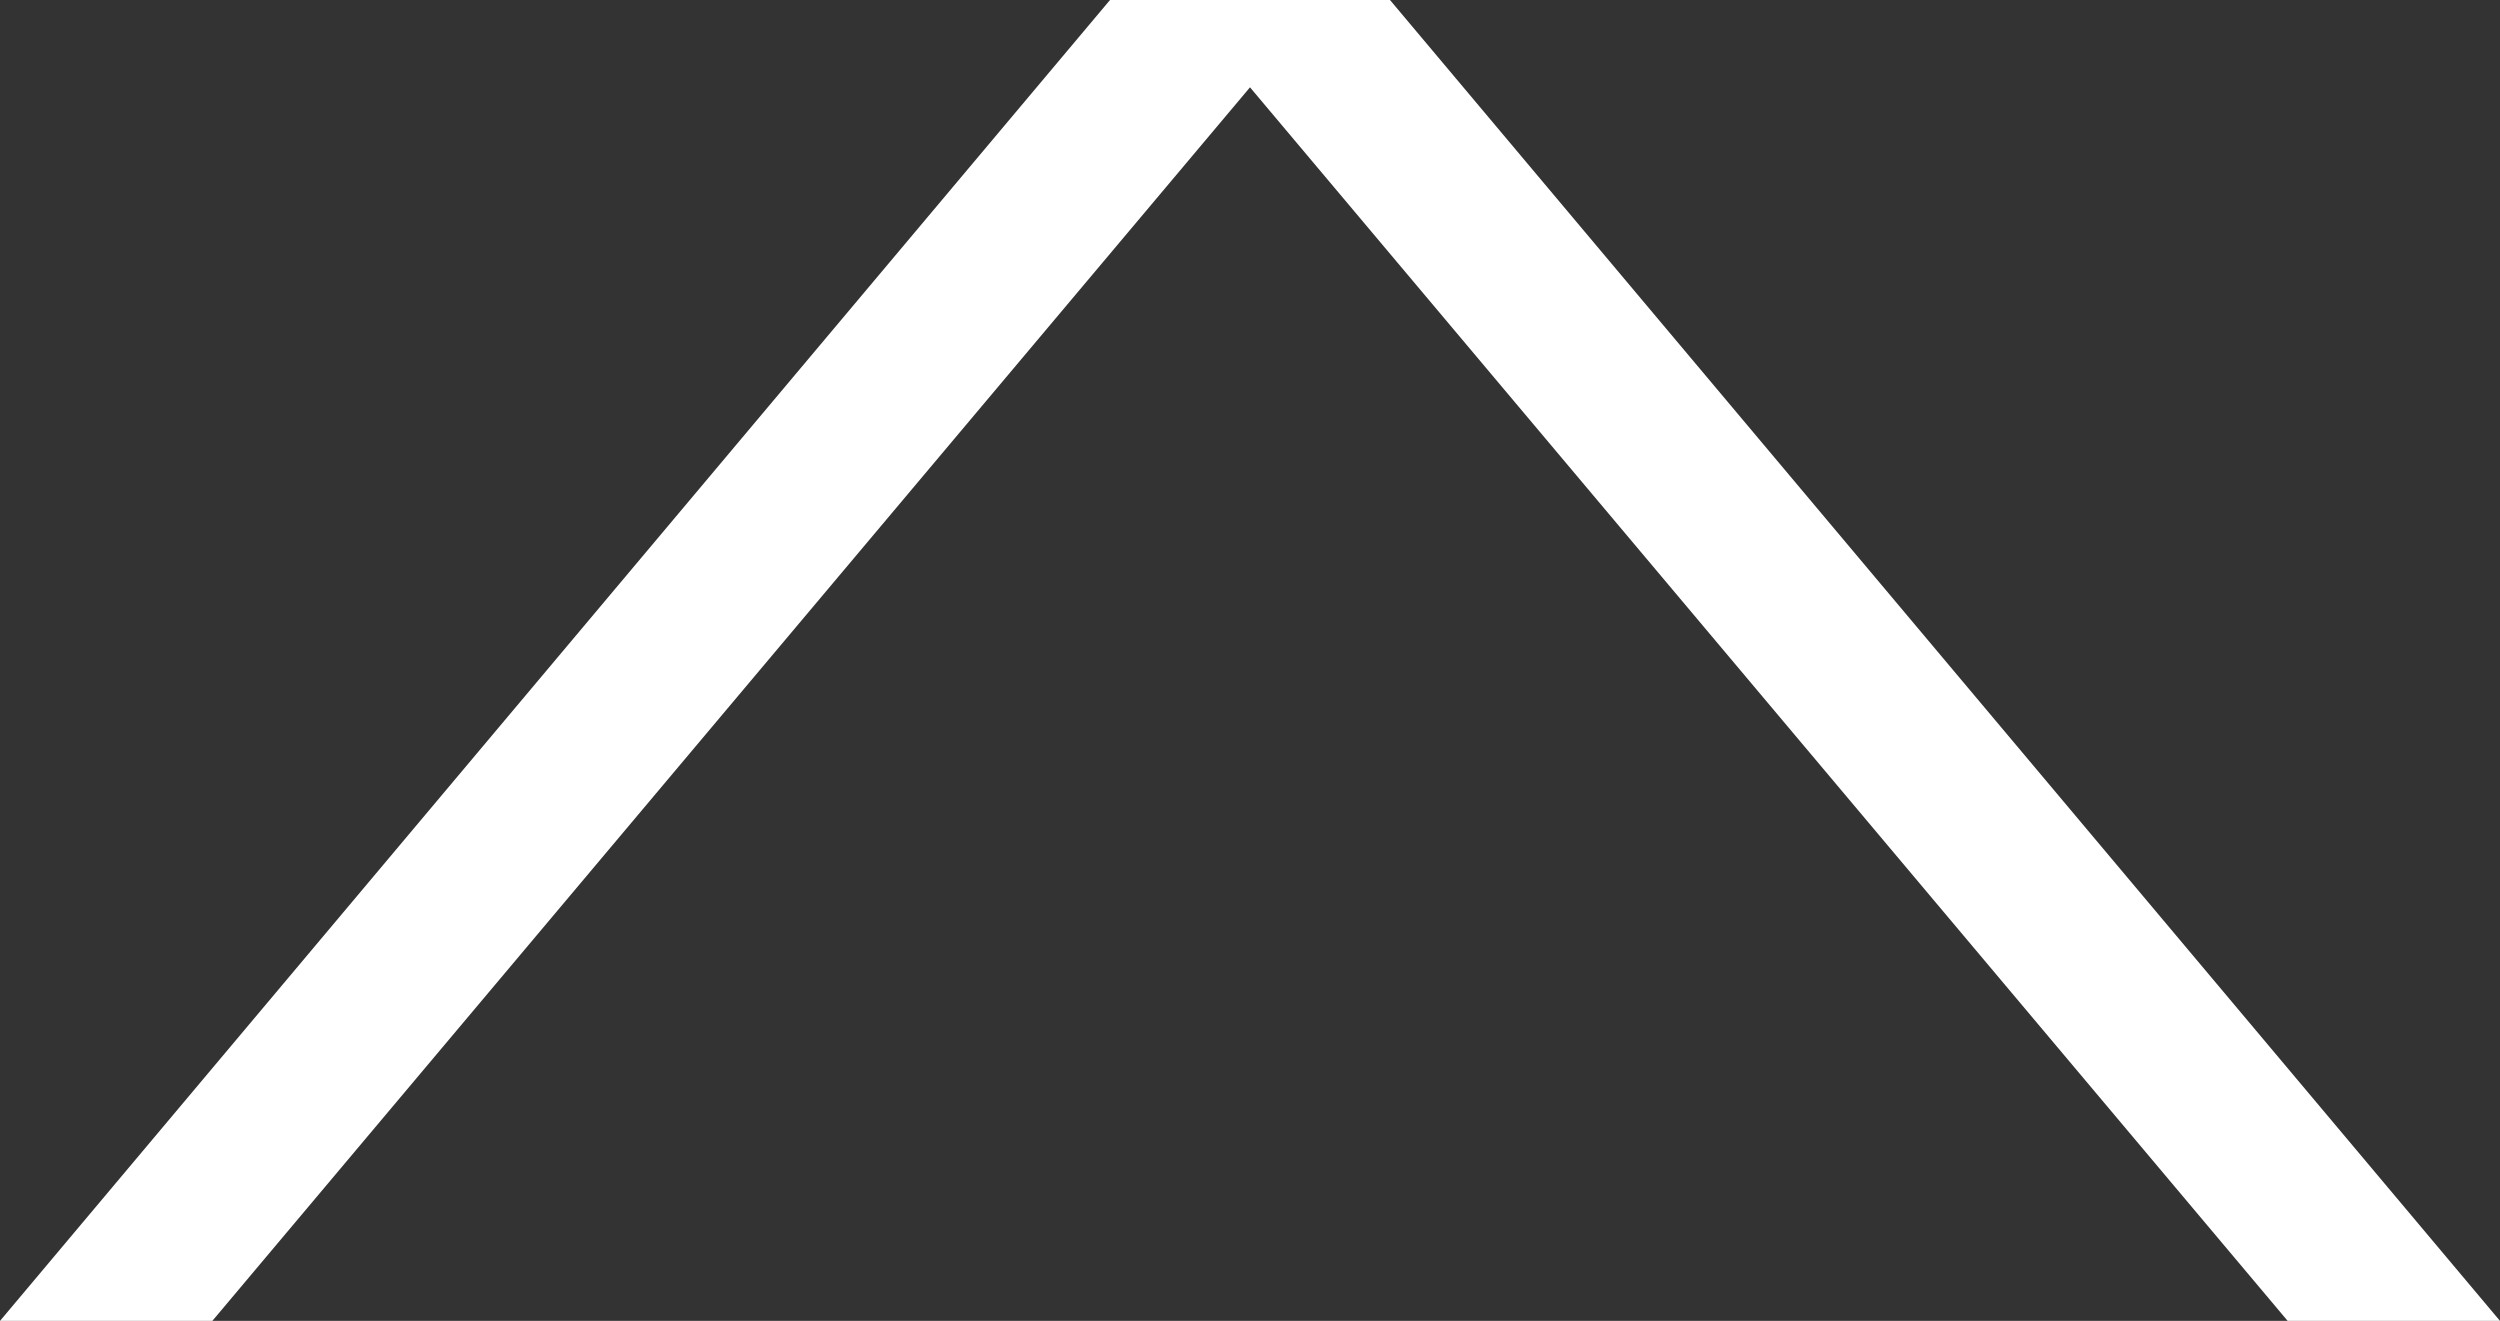
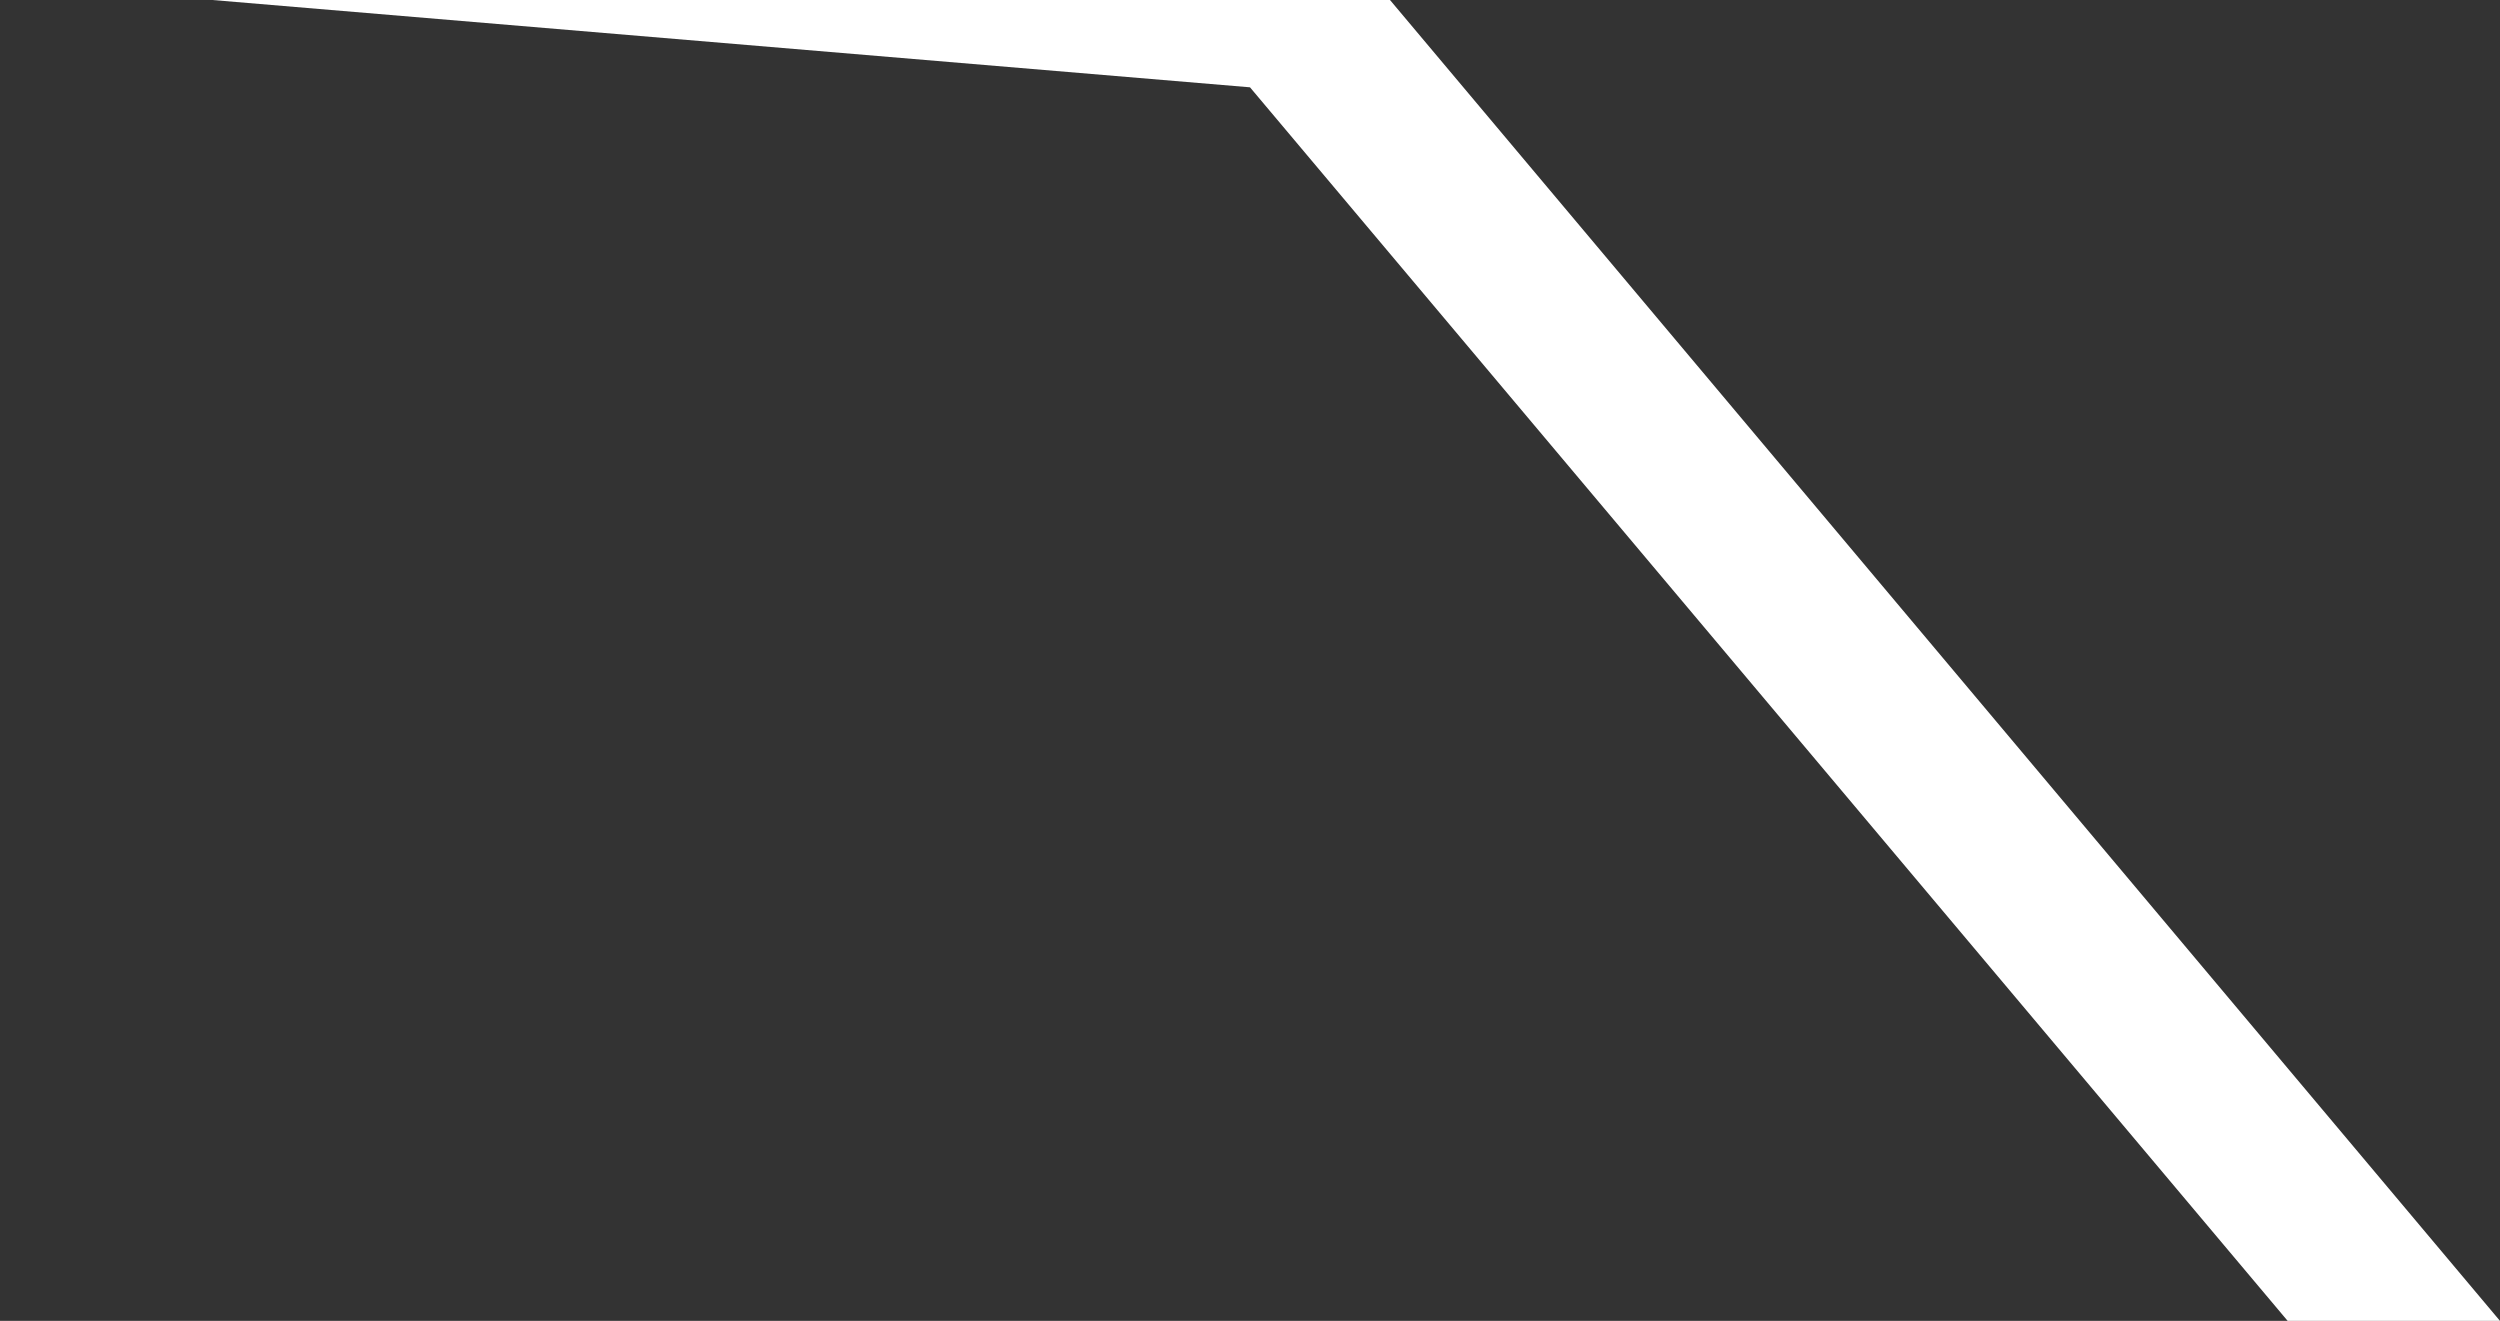
<svg xmlns="http://www.w3.org/2000/svg" width="13.858" height="7.322" viewBox="0 0 13.858 7.322">
  <rect x="0" y="0" width="13.858" height="7.322" fill="#333333" stroke="none" />
-   <path id="Path_13567" data-name="Path 13567" d="M2.562-9.622-4.76-3.469v1.552L2.562,4.236V3.059L-4.276-2.693,2.562-8.445Z" transform="translate(4.236 4.76) rotate(90)" fill="#fff" />
+   <path id="Path_13567" data-name="Path 13567" d="M2.562-9.622-4.76-3.469v1.552V3.059L-4.276-2.693,2.562-8.445Z" transform="translate(4.236 4.76) rotate(90)" fill="#fff" />
</svg>